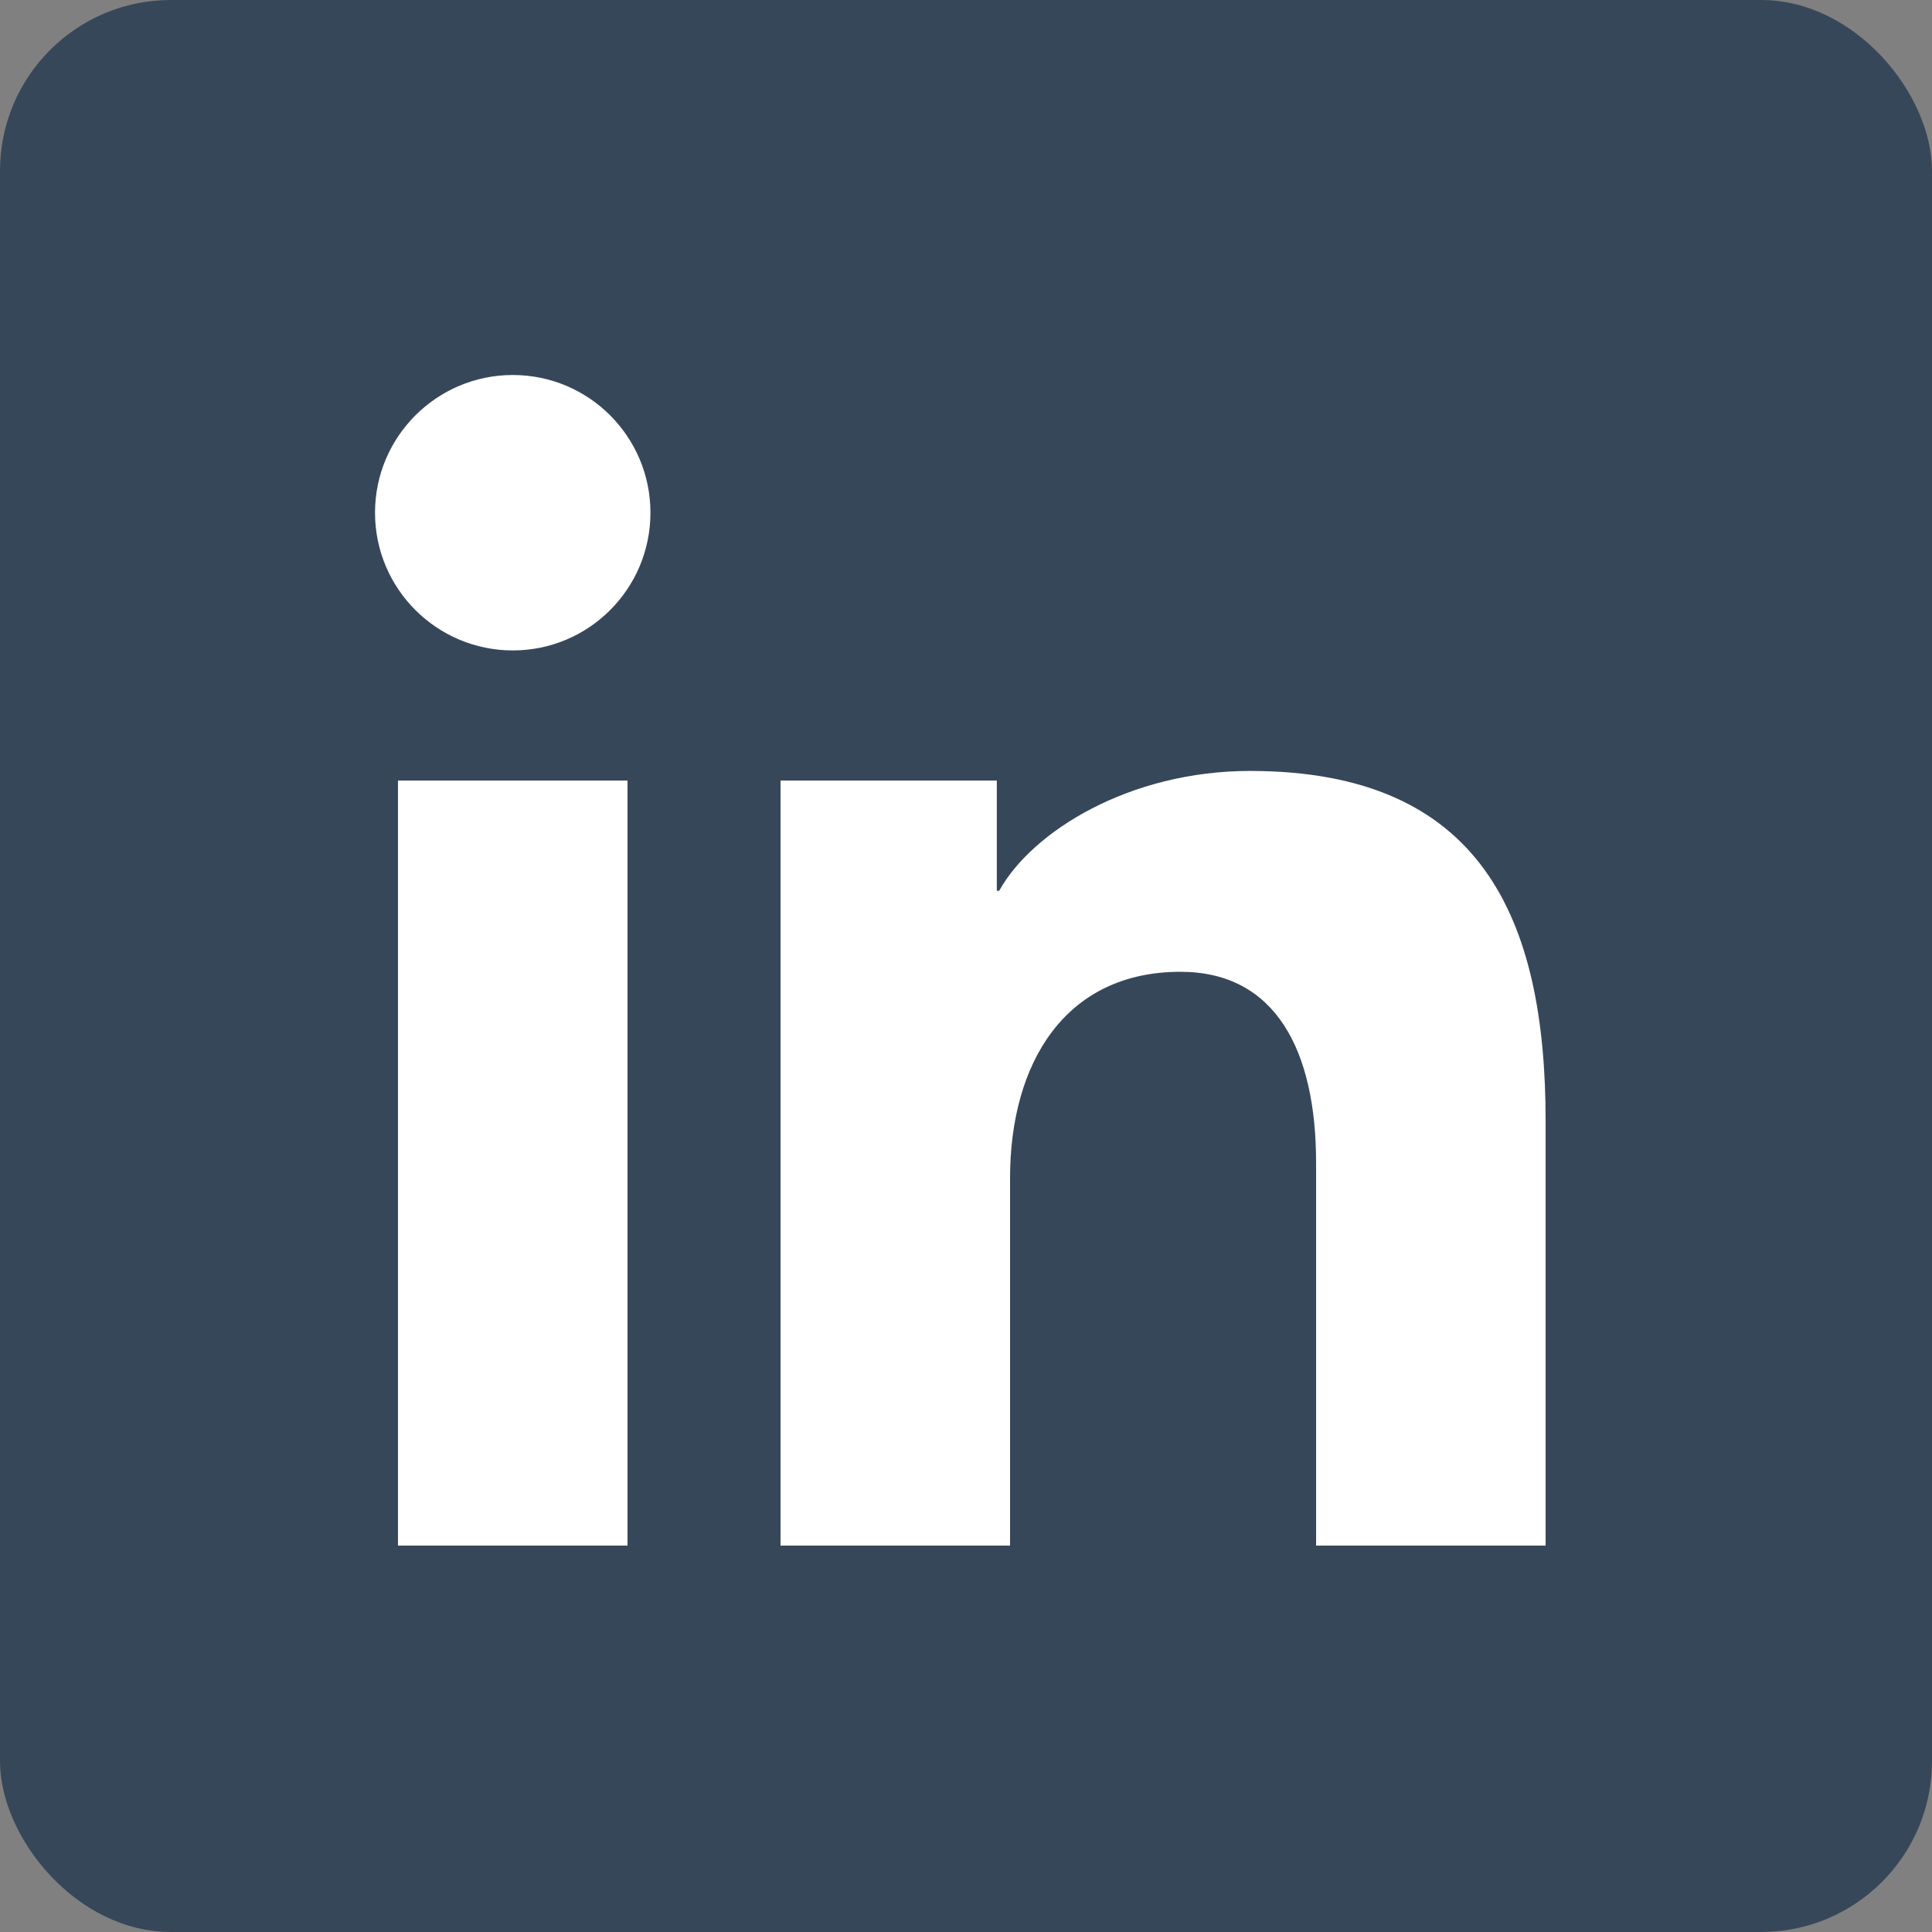
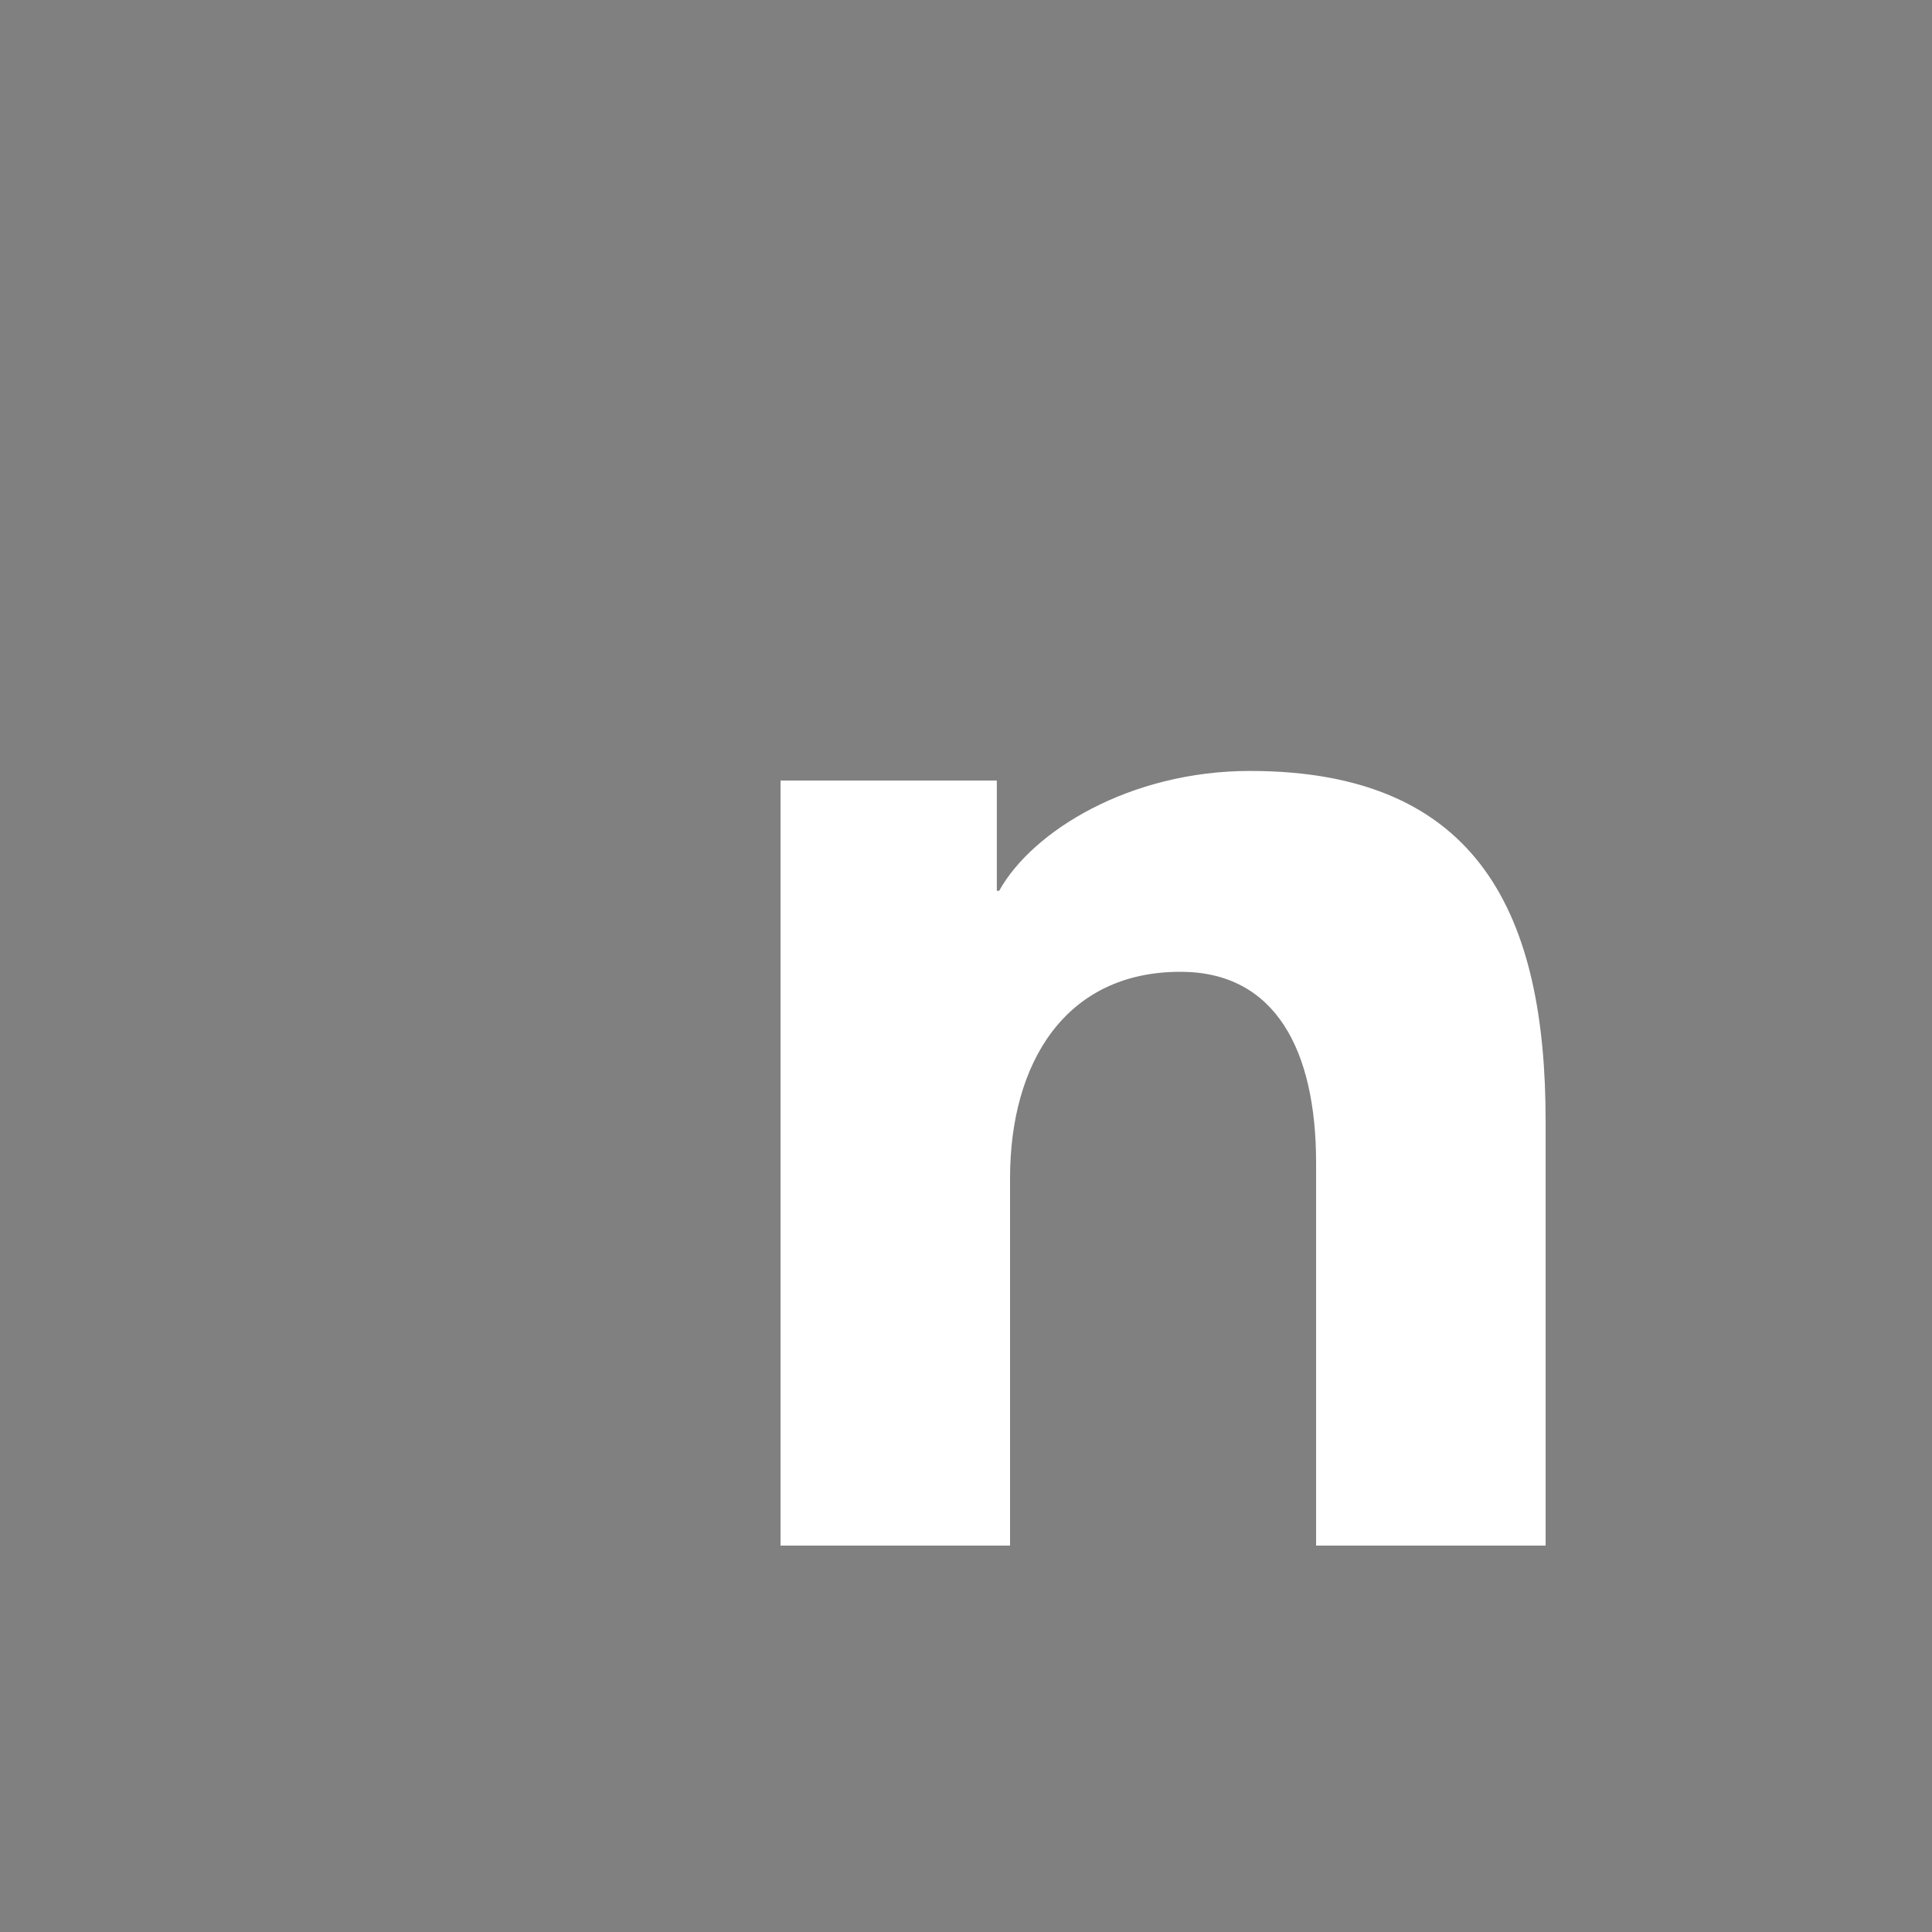
<svg xmlns="http://www.w3.org/2000/svg" width="100" height="100" viewBox="0 0 100 100" fill="none">
  <rect x="0" y="0" width="100" height="100" fill="#808080" stroke="none" />
-   <rect width="100" height="100" rx="8.844" fill="#37475A" />
  <path d="M40.4 40.399H51.595V46.106H51.718C53.425 43.029 58.466 39.904 64.699 39.904C76.662 39.904 80.001 47.496 80.001 58.022V80H68.121V60.188C68.121 54.359 66.018 50.3 61.099 50.3C55.127 50.3 52.28 55.028 52.28 60.98V80H40.4V40.399Z" fill="white" />
-   <path d="M20.599 79.999H32.479V40.399H20.599V79.999ZM26.543 33.666C30.479 33.666 33.667 30.475 33.667 26.538C33.667 22.602 30.479 19.41 26.543 19.41C22.61 19.41 19.411 22.602 19.411 26.538C19.411 30.475 22.61 33.666 26.543 33.666Z" fill="white" />
</svg>